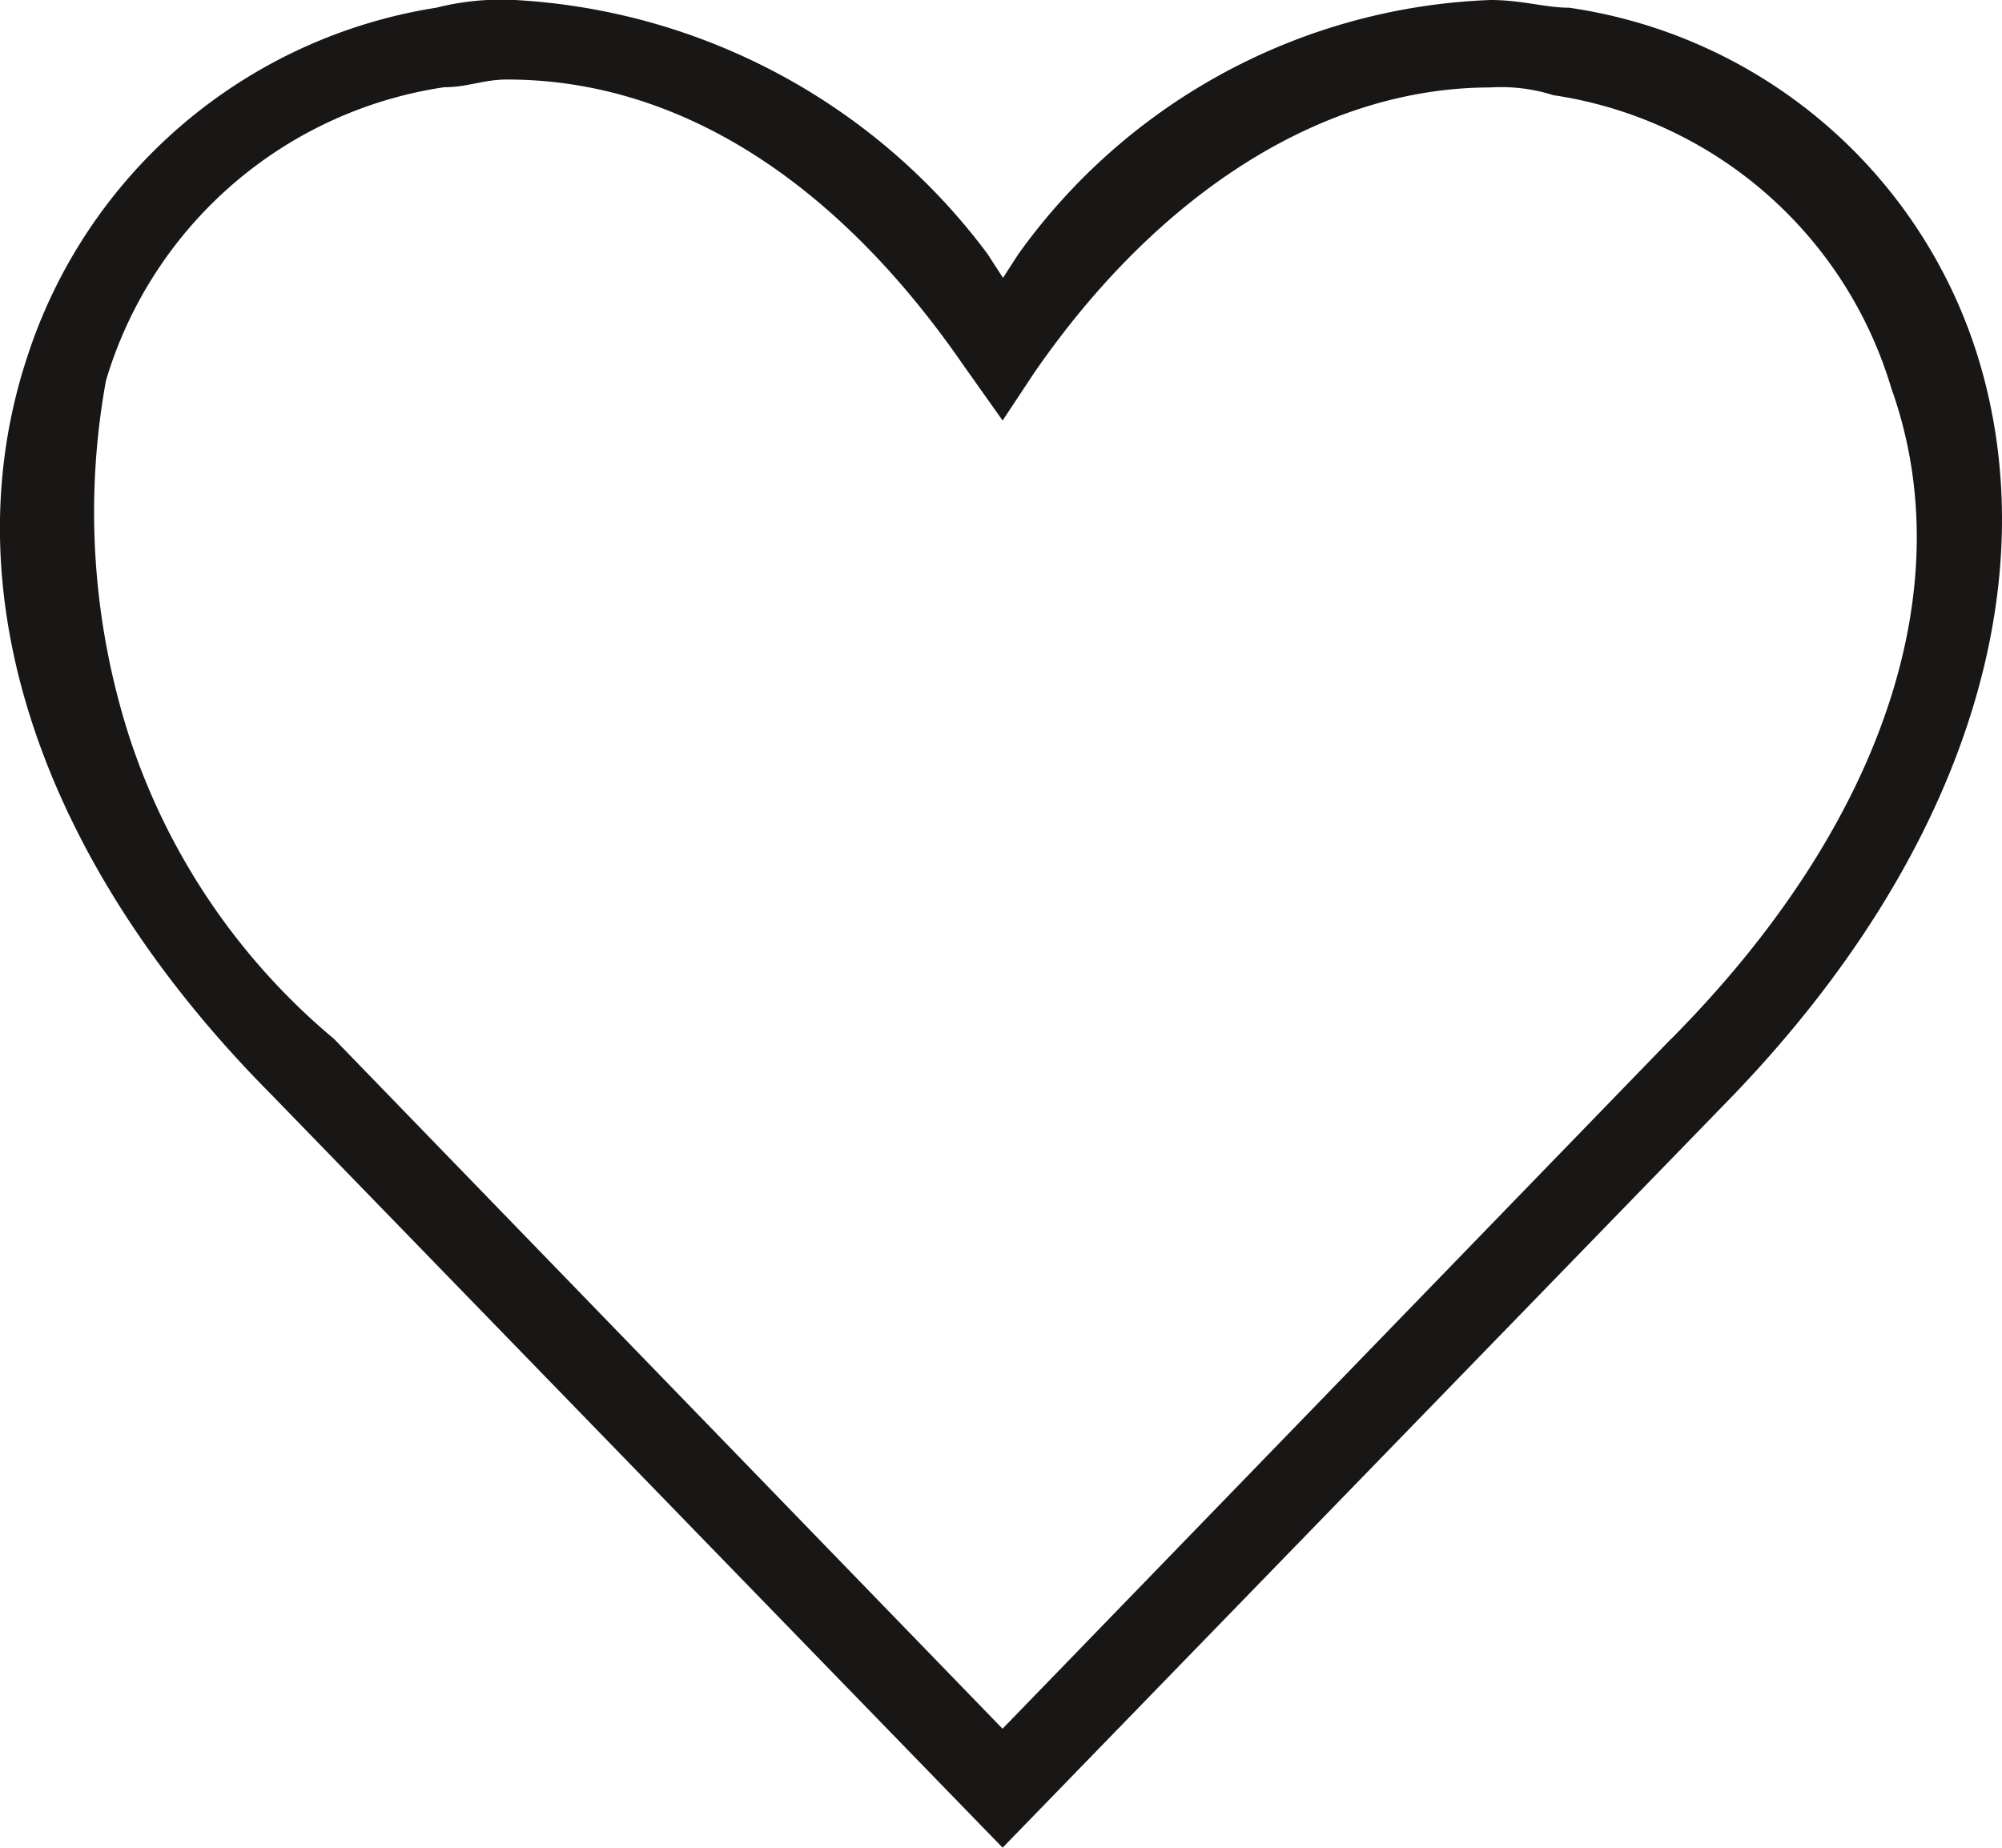
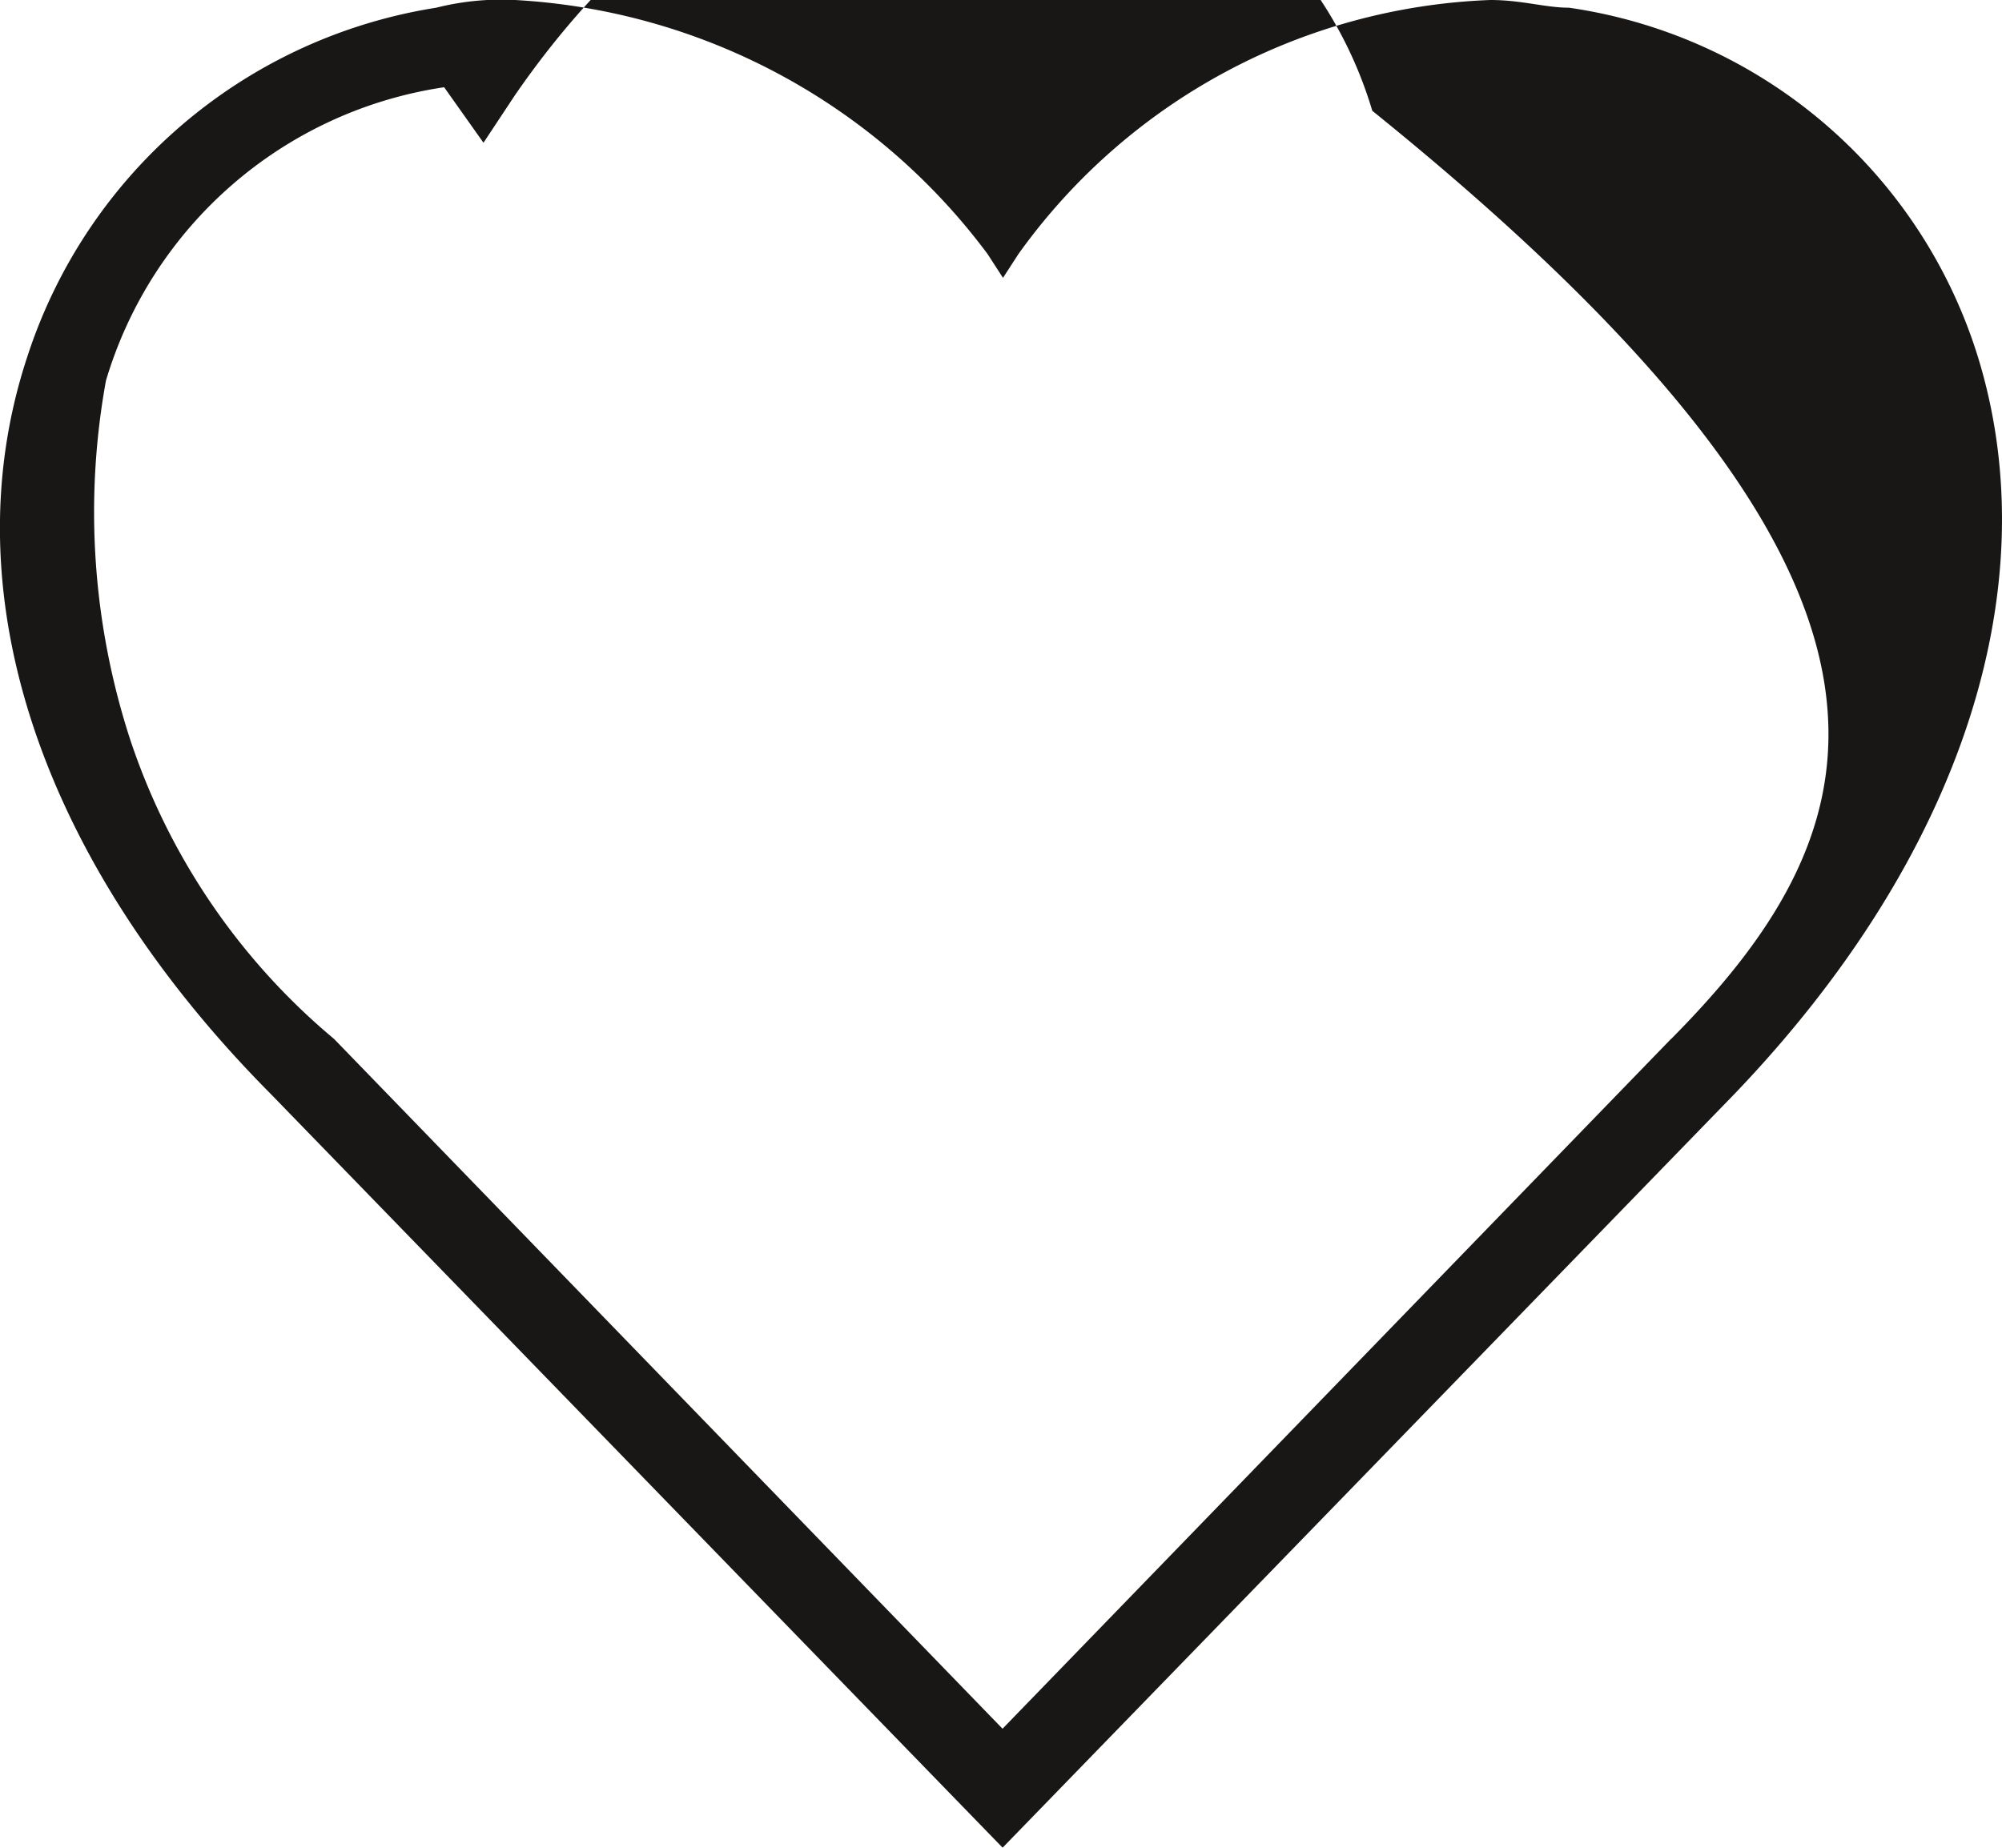
<svg xmlns="http://www.w3.org/2000/svg" width="26" height="24" viewBox="0 0 26 24">
-   <path id="icon-wishlist" d="M25.94,4.935A6.537,6.537,0,0,0,20.629.4c-.306,0-.613-.1-1.021-.1a7.9,7.9,0,0,0-6.129,3.3l-.2.309-.2-.309A8.213,8.213,0,0,0,6.941.3,3.447,3.447,0,0,0,5.919.4,6.676,6.676,0,0,0,.607,4.935c-1.021,3.09.2,6.592,3.167,9.579l9.5,9.785,9.5-9.785C25.736,11.424,26.86,7.922,25.94,4.935Zm-3.984,8.858-8.683,8.961L4.591,13.794A8.594,8.594,0,0,1,1.935,9.879a9.545,9.545,0,0,1-.306-4.635A5.412,5.412,0,0,1,6.021,1.433c.306,0,.511-.1.817-.1,2.247,0,4.29,1.339,5.925,3.708l.511.721.409-.618c1.634-2.369,3.78-3.708,5.925-3.708a2.232,2.232,0,0,1,.817.1,5.412,5.412,0,0,1,4.392,3.811C25.736,7.922,24.715,11.012,21.957,13.794Z" transform="translate(-0.253 -0.3)" fill="#191616" />
+   <path id="icon-wishlist" d="M25.94,4.935A6.537,6.537,0,0,0,20.629.4c-.306,0-.613-.1-1.021-.1a7.9,7.9,0,0,0-6.129,3.3l-.2.309-.2-.309A8.213,8.213,0,0,0,6.941.3,3.447,3.447,0,0,0,5.919.4,6.676,6.676,0,0,0,.607,4.935c-1.021,3.09.2,6.592,3.167,9.579l9.5,9.785,9.5-9.785C25.736,11.424,26.86,7.922,25.94,4.935Zm-3.984,8.858-8.683,8.961L4.591,13.794A8.594,8.594,0,0,1,1.935,9.879a9.545,9.545,0,0,1-.306-4.635A5.412,5.412,0,0,1,6.021,1.433l.511.721.409-.618c1.634-2.369,3.78-3.708,5.925-3.708a2.232,2.232,0,0,1,.817.1,5.412,5.412,0,0,1,4.392,3.811C25.736,7.922,24.715,11.012,21.957,13.794Z" transform="translate(-0.253 -0.3)" fill="#191616" />
</svg>